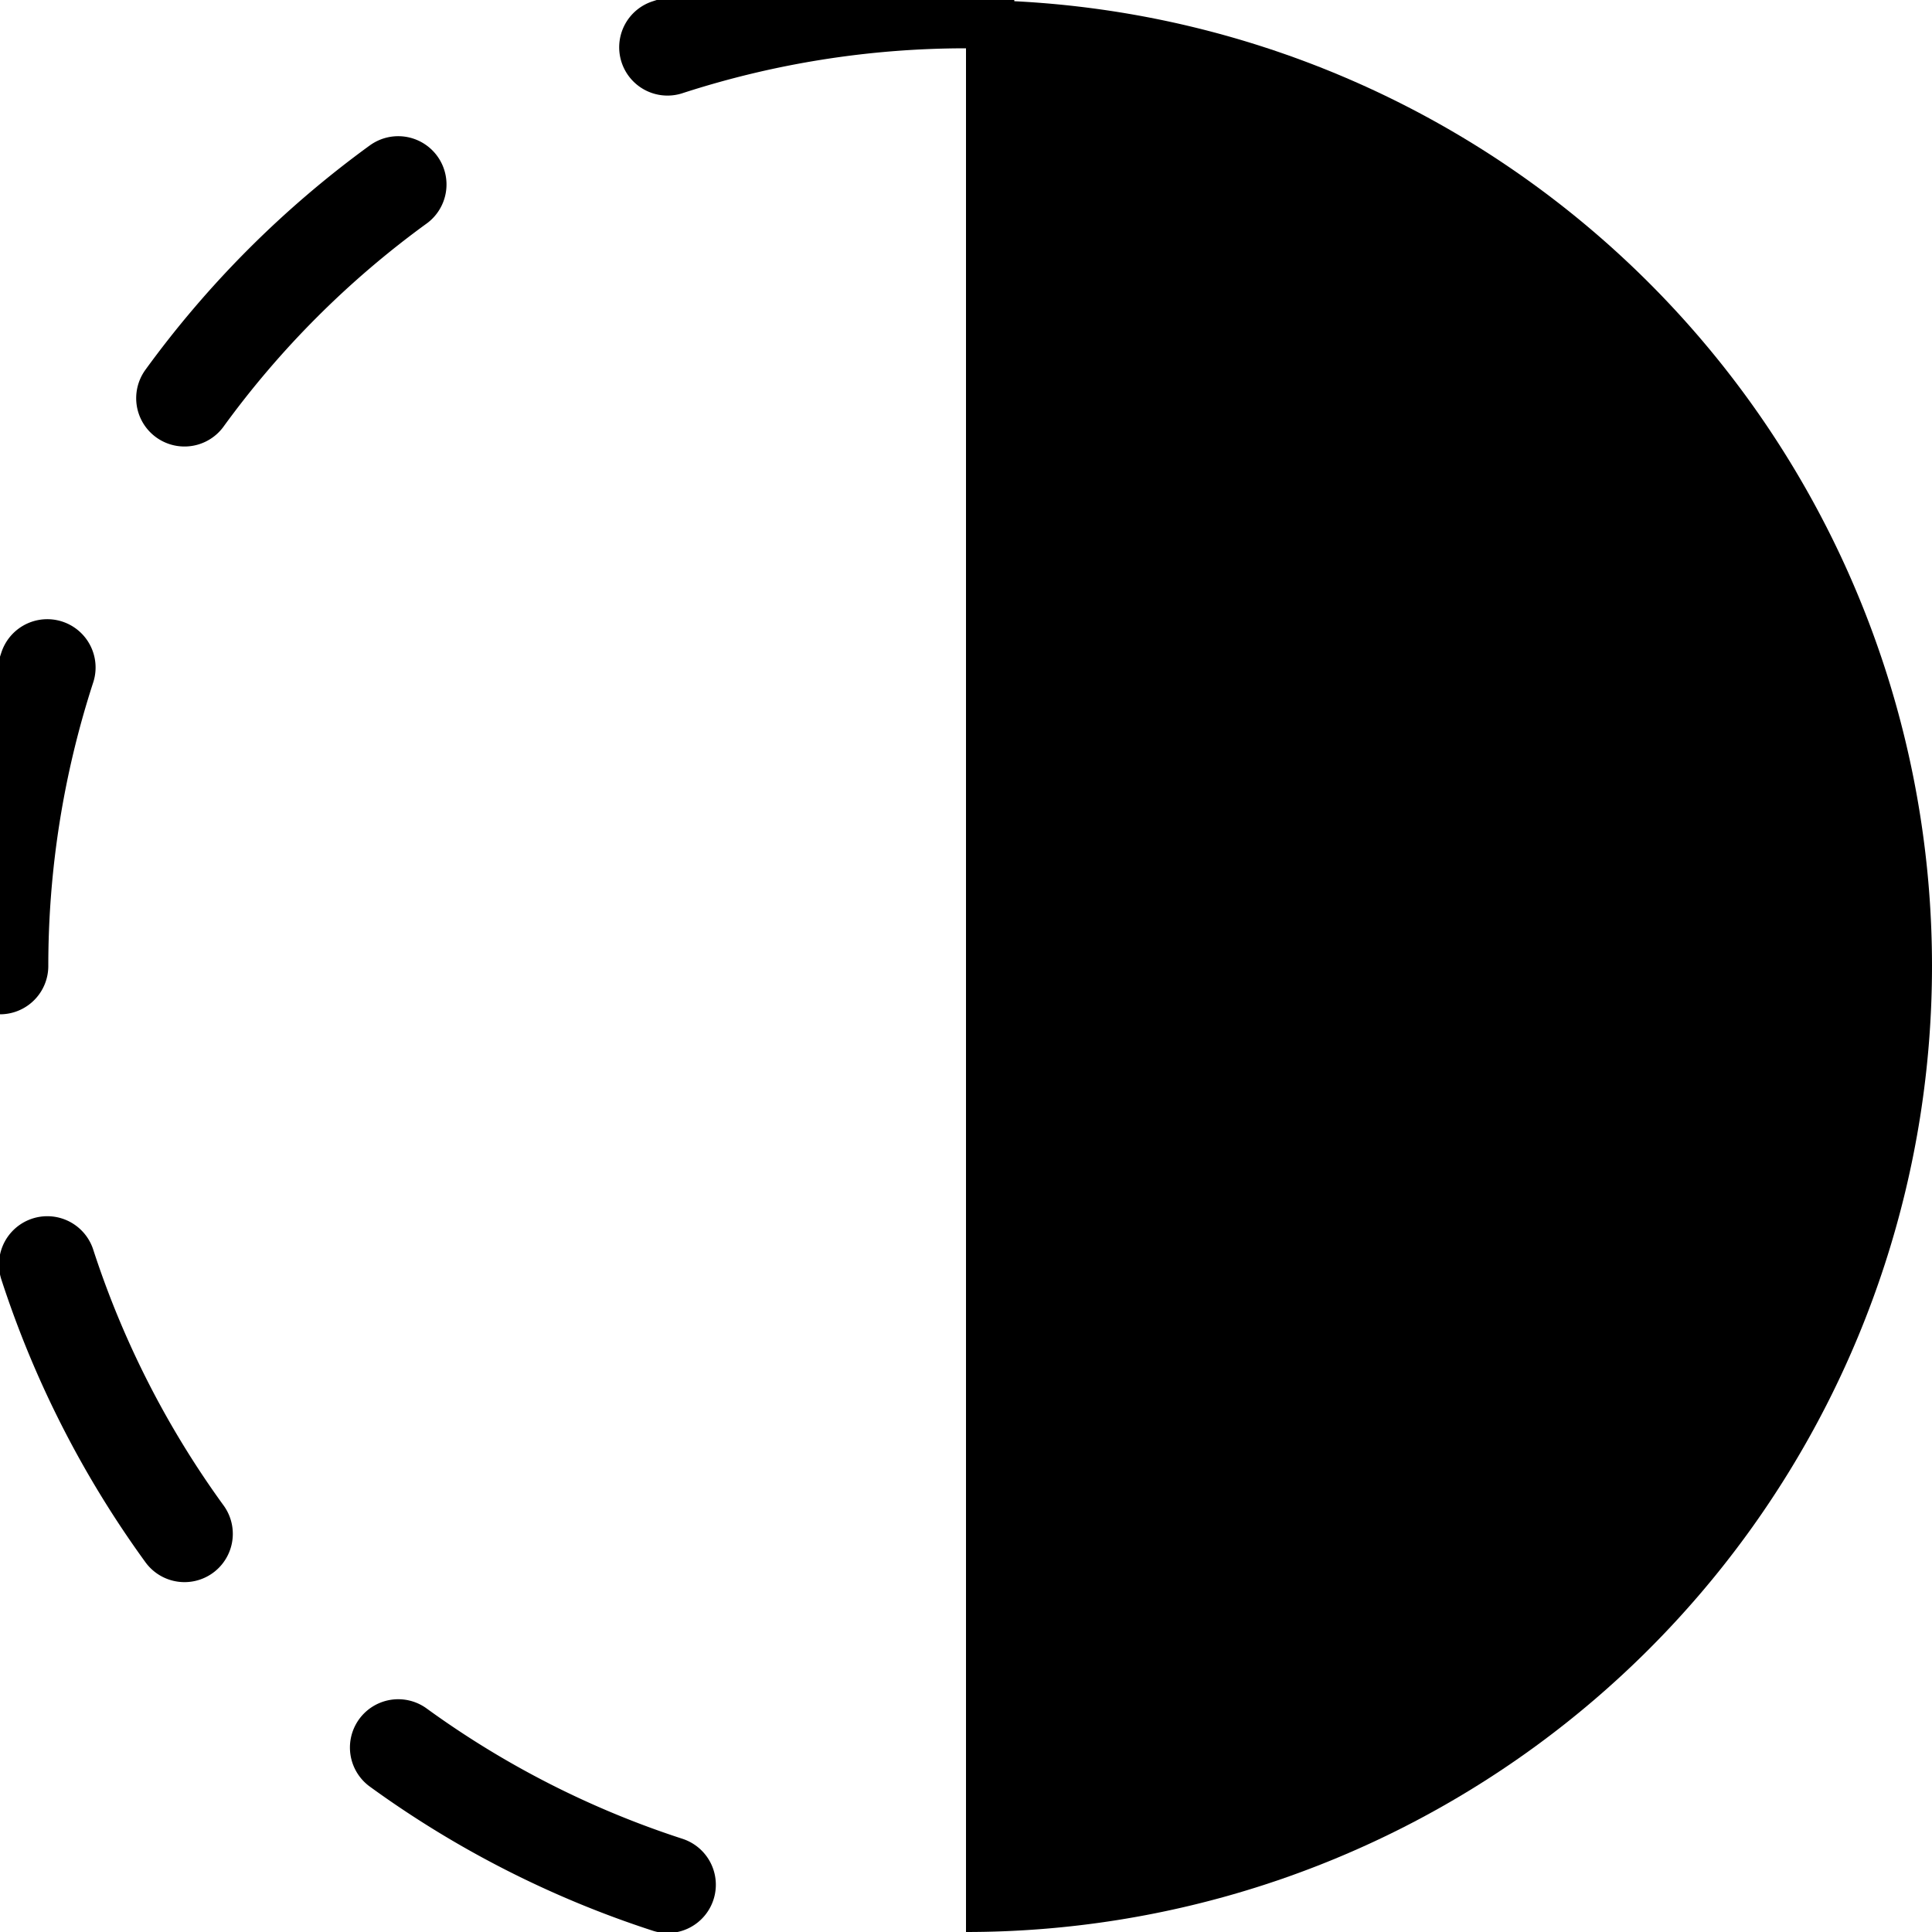
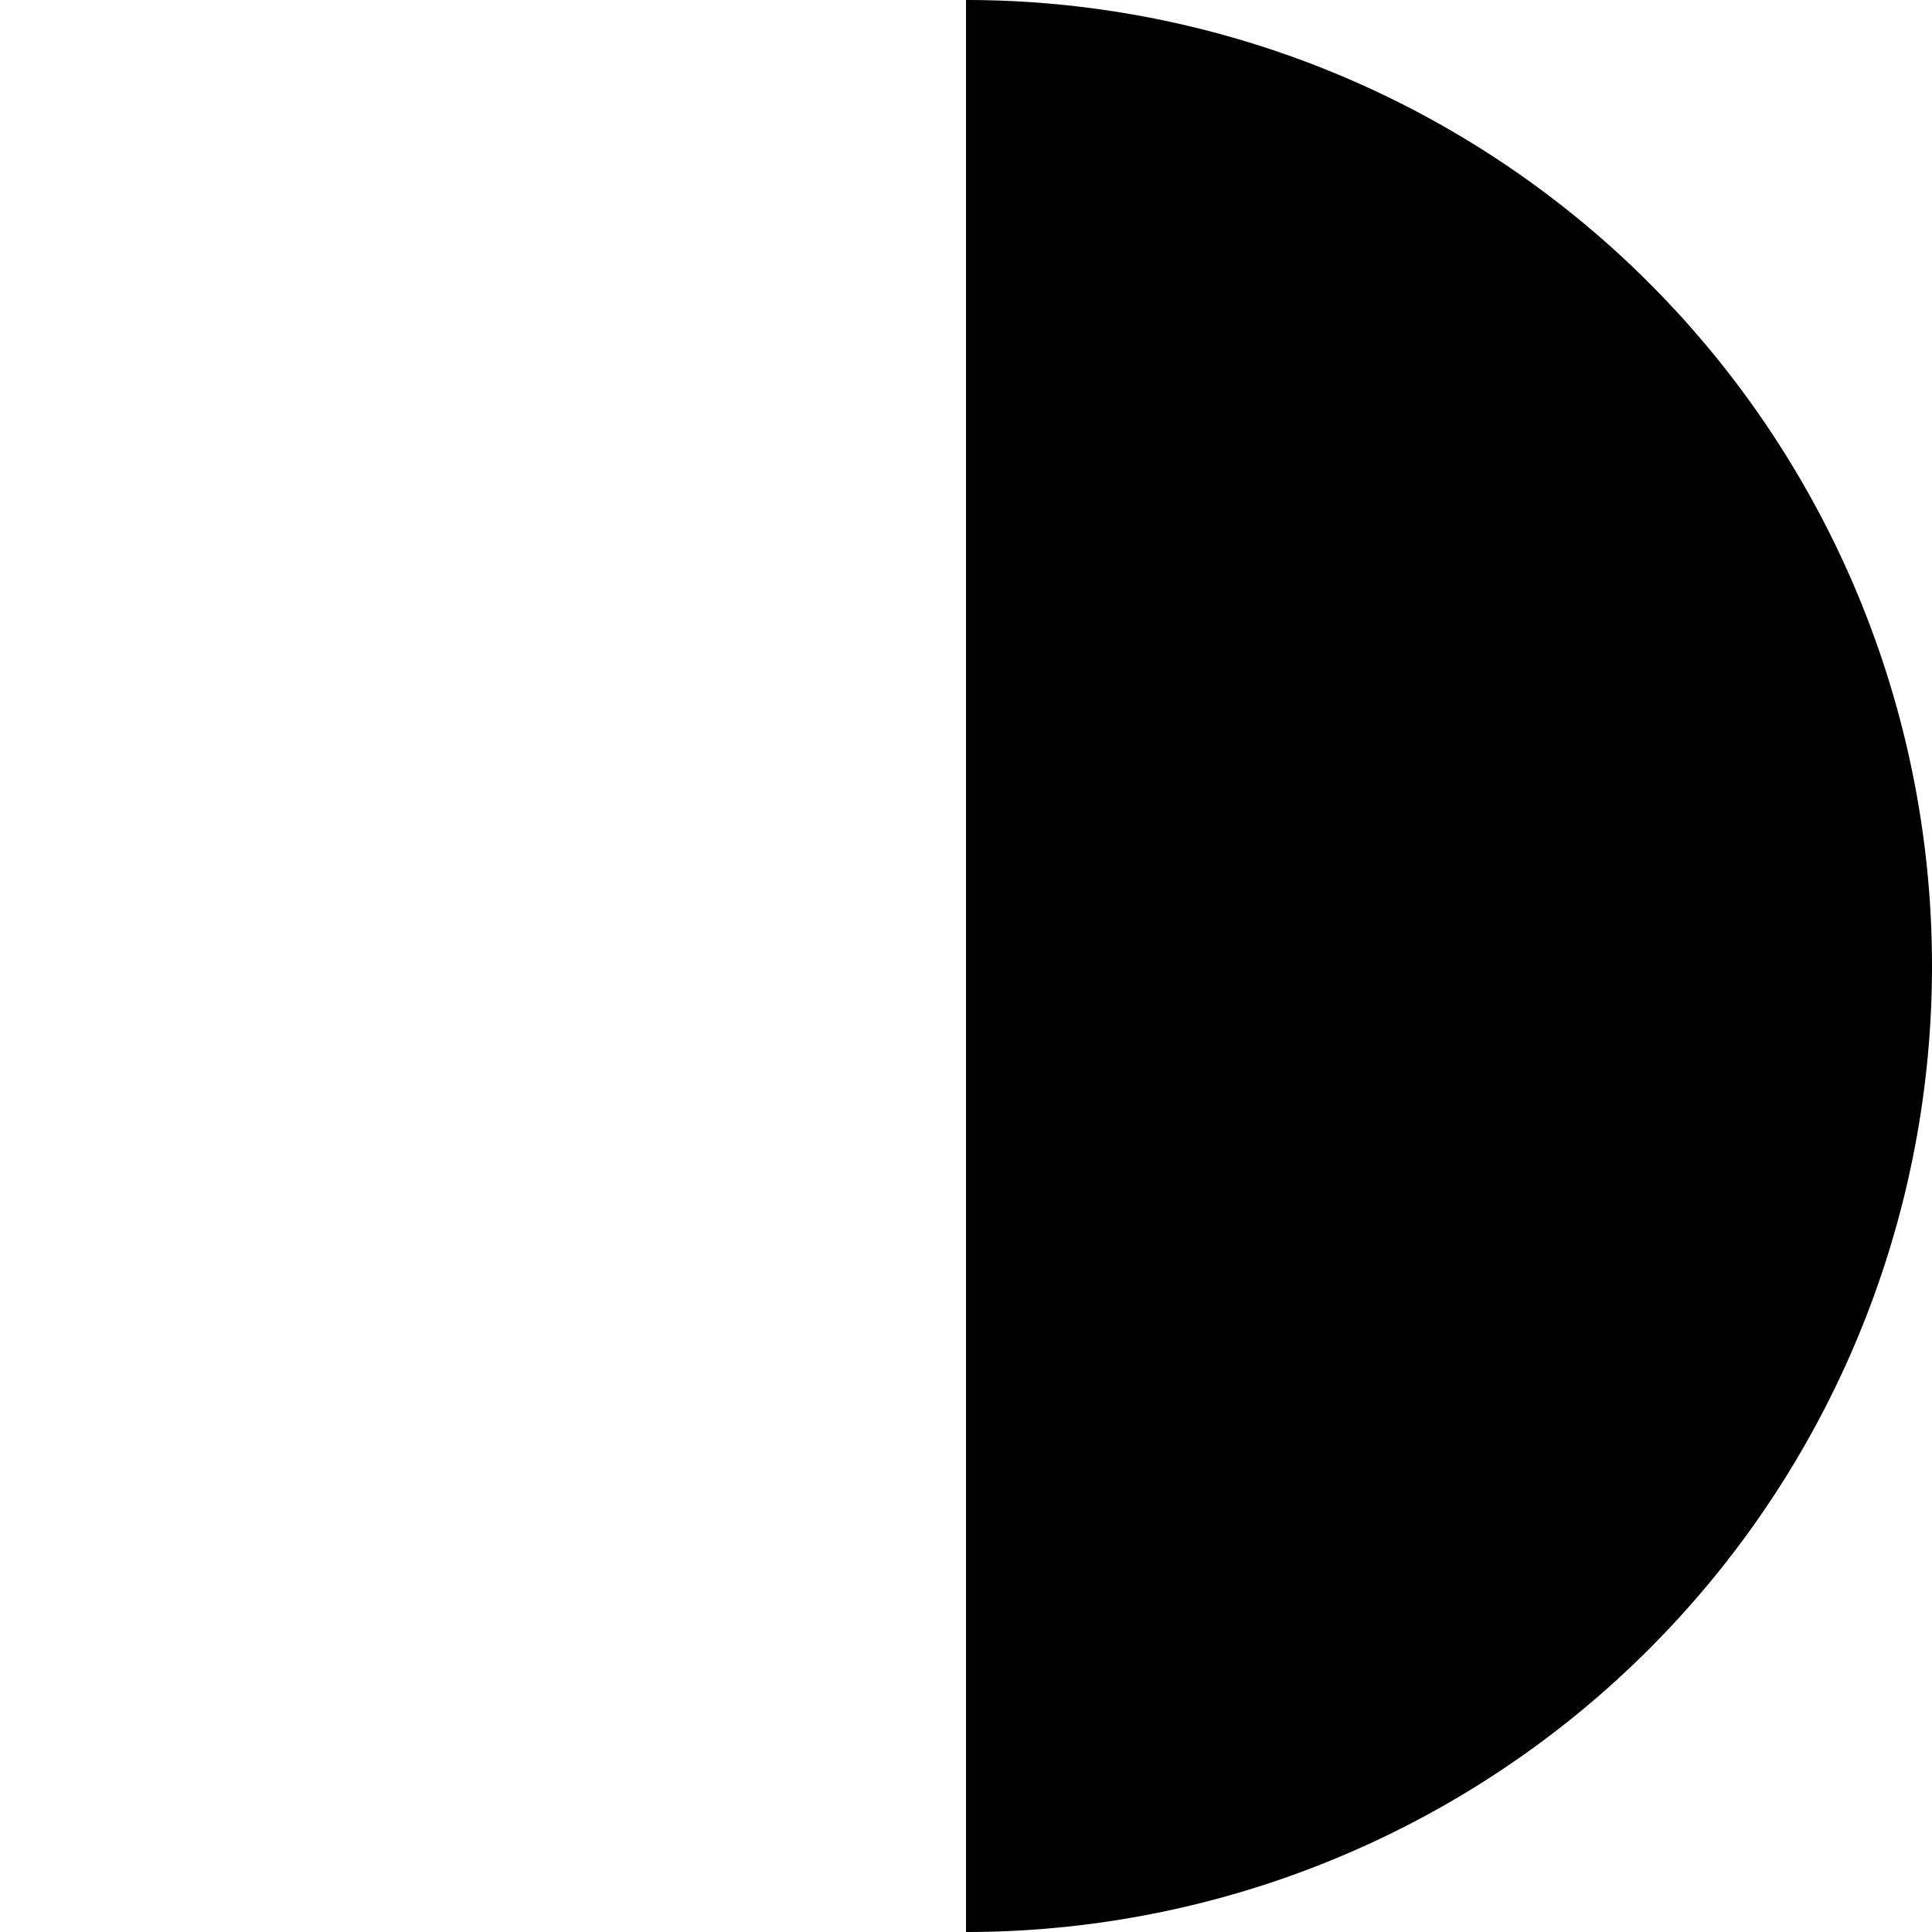
<svg xmlns="http://www.w3.org/2000/svg" width="24" height="24" viewBox="0 0 120 120">
  <path d="M60 0        A60 60 0 0 1 60 120        L60 120        L60 0 Z" fill="black" />
-   <path d="M60 0        A60 60 0 0 0 60 120" fill="none" stroke="black" stroke-width="6" stroke-dasharray="18.85,18.85" stroke-linecap="round" />
</svg>